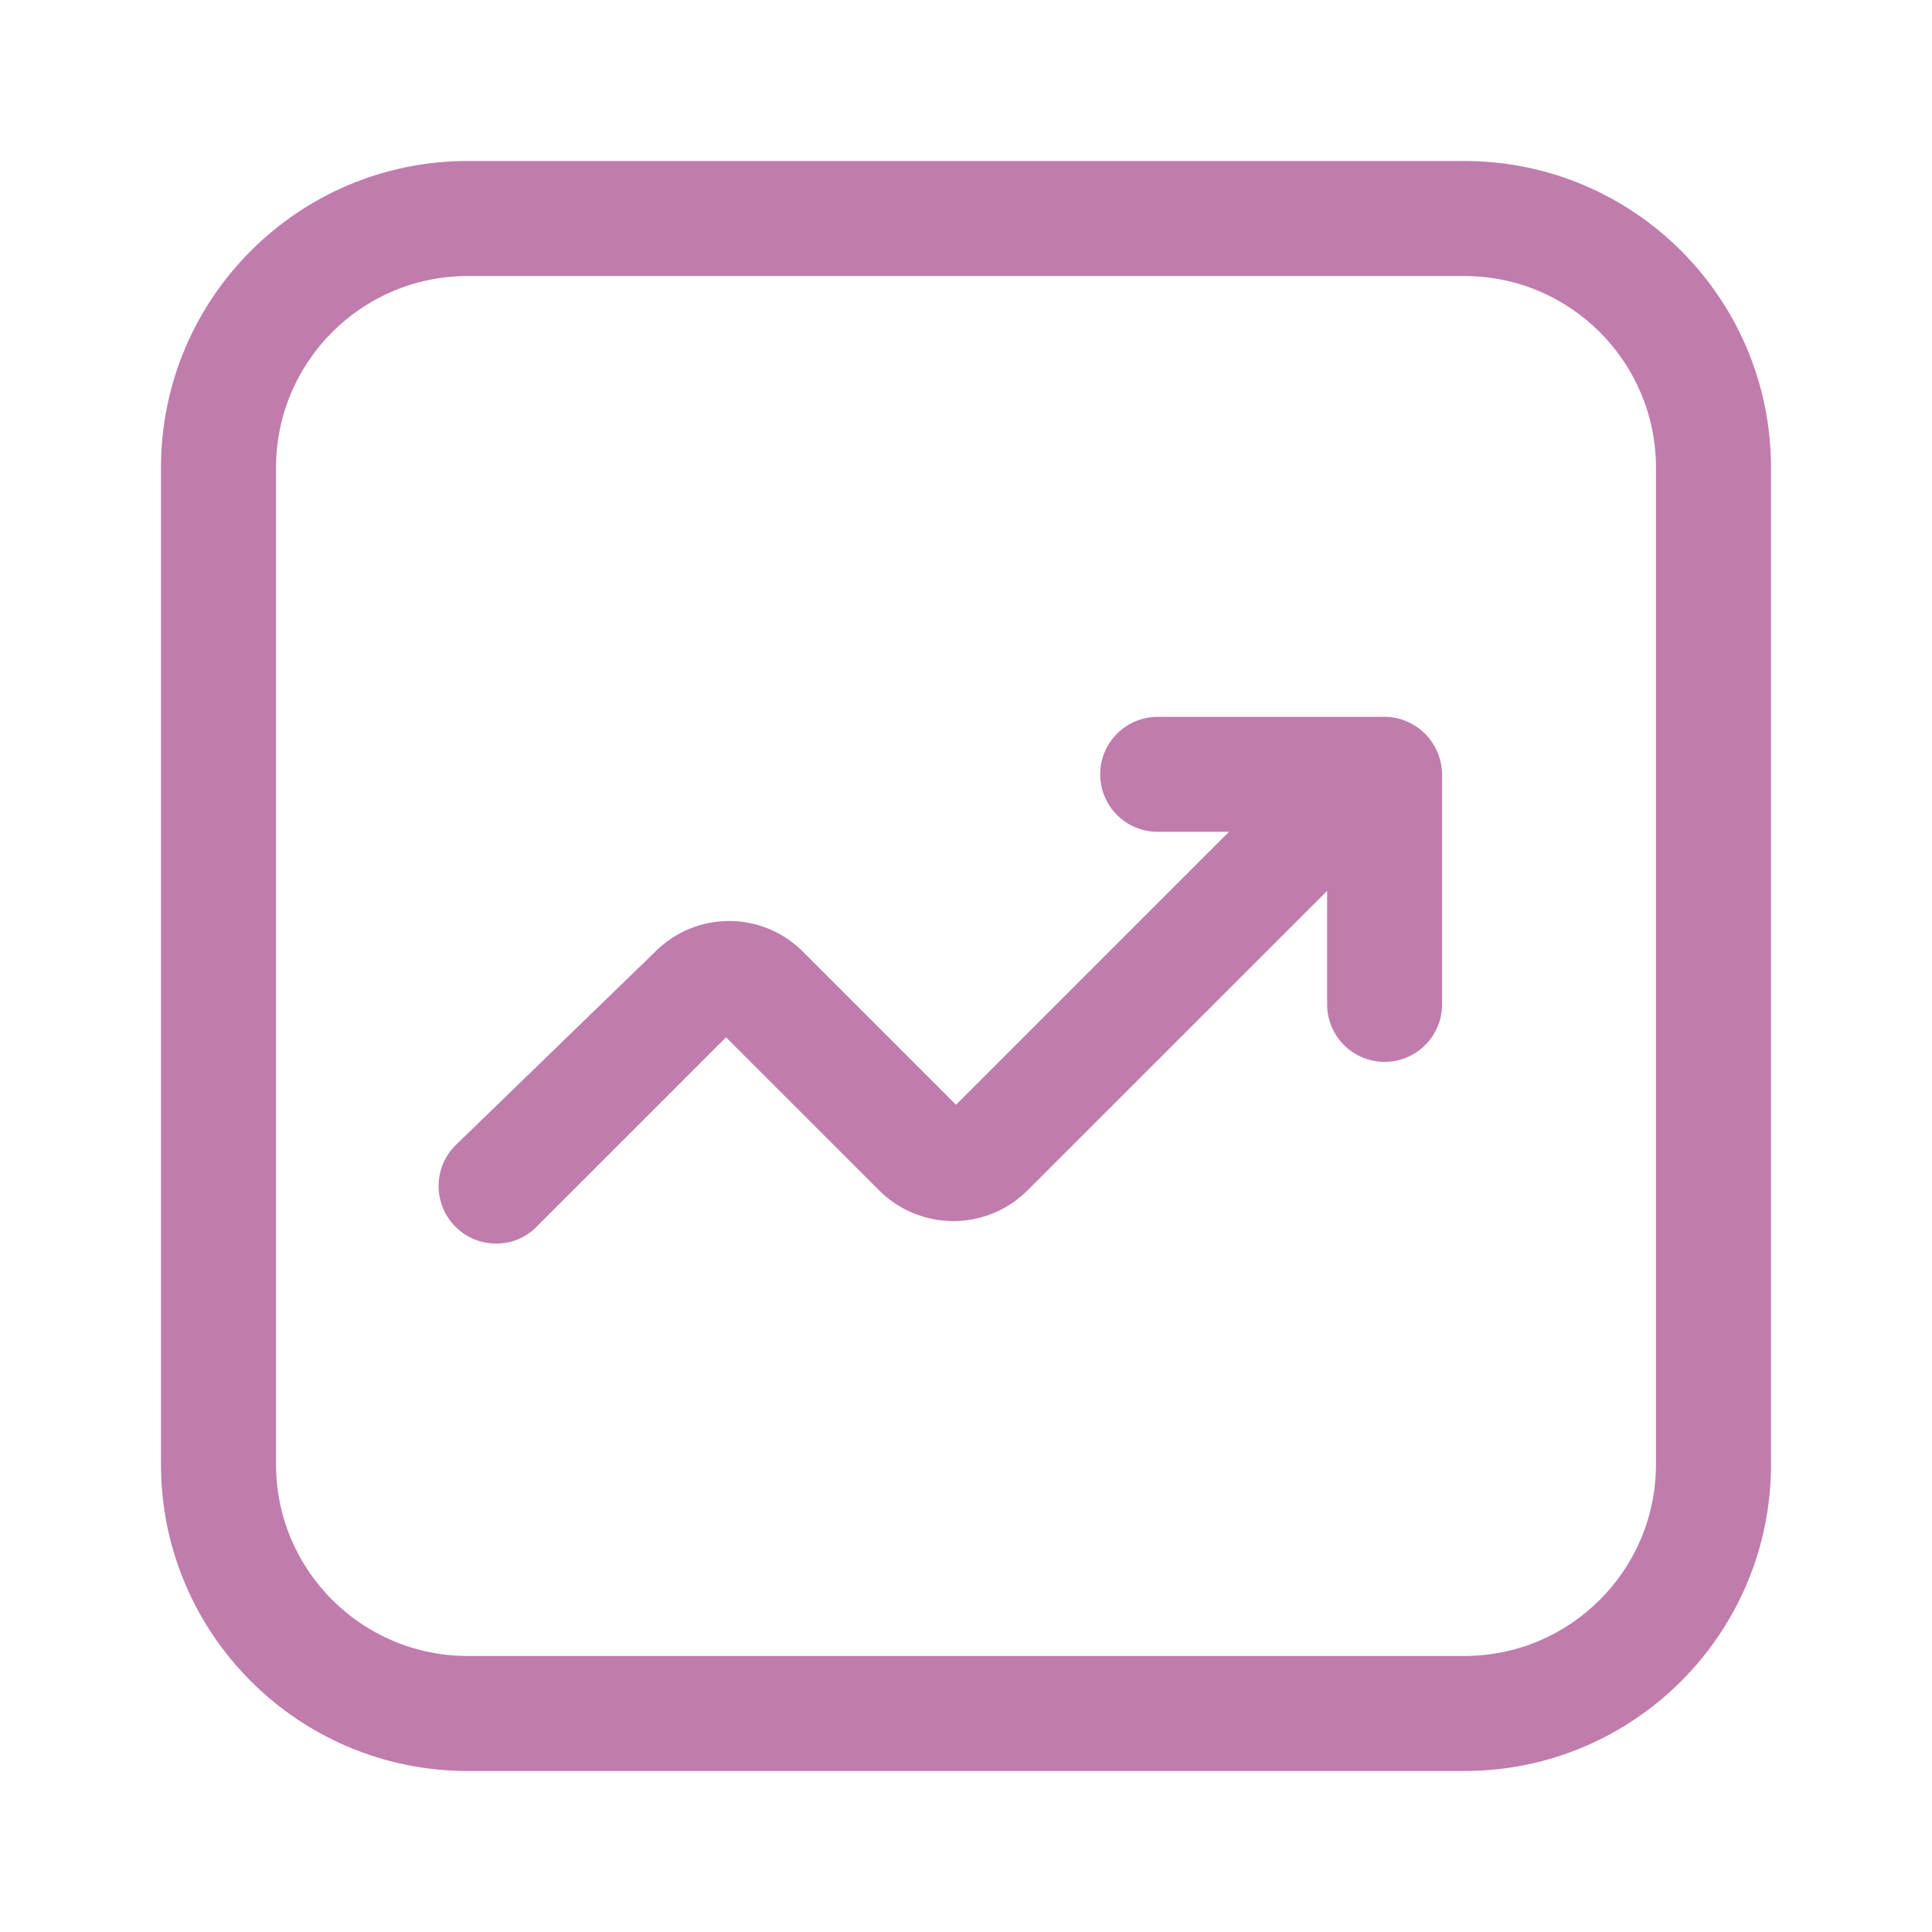
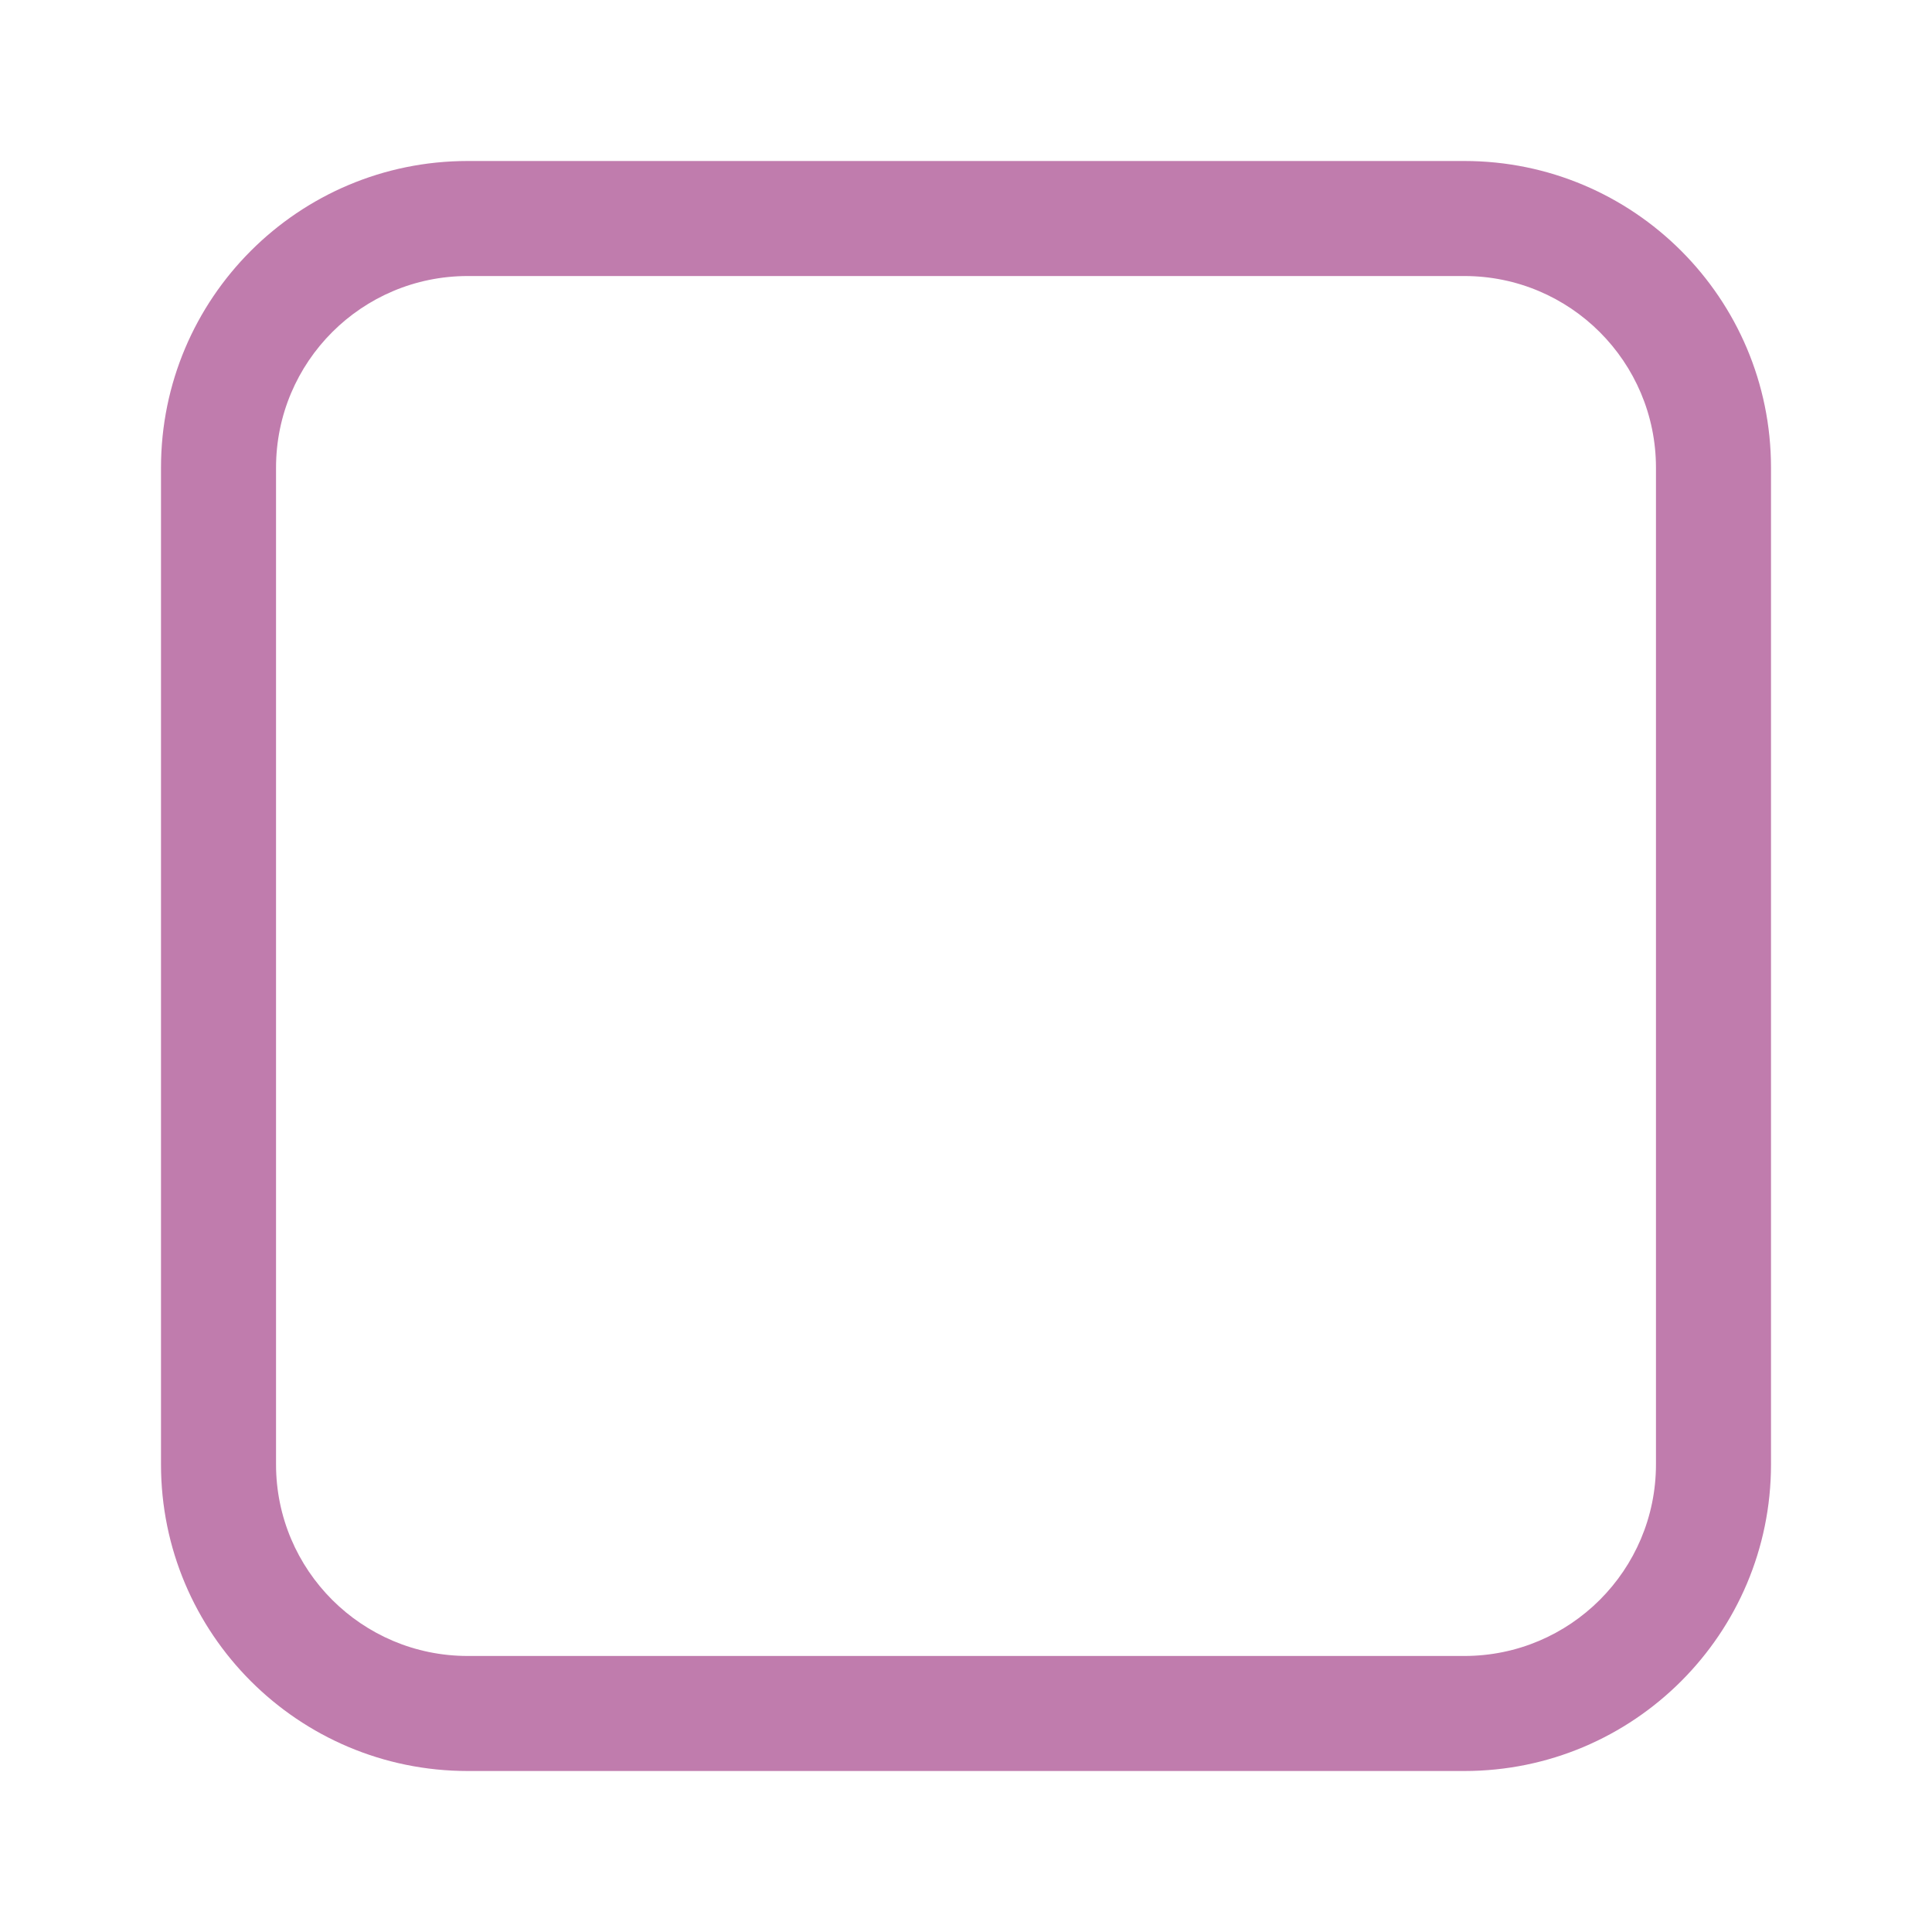
<svg xmlns="http://www.w3.org/2000/svg" width="24" height="24" viewBox="0 0 24 24" fill="none">
  <path fill-rule="evenodd" clip-rule="evenodd" d="M5.81 2H18.191C20.294 2 22 3.706 22 5.81V18.191C22 20.294 20.294 22 18.191 22H5.81C3.706 22 2 20.294 2 18.191V5.81C2 3.706 3.706 2 5.81 2ZM18.191 20.571C19.505 20.571 20.571 19.505 20.571 18.191V5.81C20.571 4.495 19.505 3.429 18.191 3.429H5.81C4.495 3.429 3.429 4.495 3.429 5.81V18.191C3.429 19.505 4.495 20.571 5.81 20.571H18.191Z" fill="#C07CAD" />
-   <path d="M17.238 8.905H14.381C13.986 8.905 13.667 9.225 13.667 9.619C13.667 10.014 13.986 10.333 14.381 10.333H15.267L11.876 13.724L9.971 11.819C9.466 11.315 8.648 11.315 8.143 11.819L5.657 14.229C5.379 14.507 5.379 14.959 5.657 15.238C5.79 15.373 5.972 15.448 6.162 15.448C6.352 15.45 6.534 15.374 6.667 15.238L9.019 12.886L10.924 14.79C11.432 15.295 12.253 15.295 12.762 14.79L16.486 11.067V12.476C16.486 12.871 16.805 13.191 17.2 13.191C17.595 13.191 17.914 12.871 17.914 12.476V9.619C17.91 9.241 17.616 8.93 17.238 8.905Z" fill="#C07CAD" />
</svg>